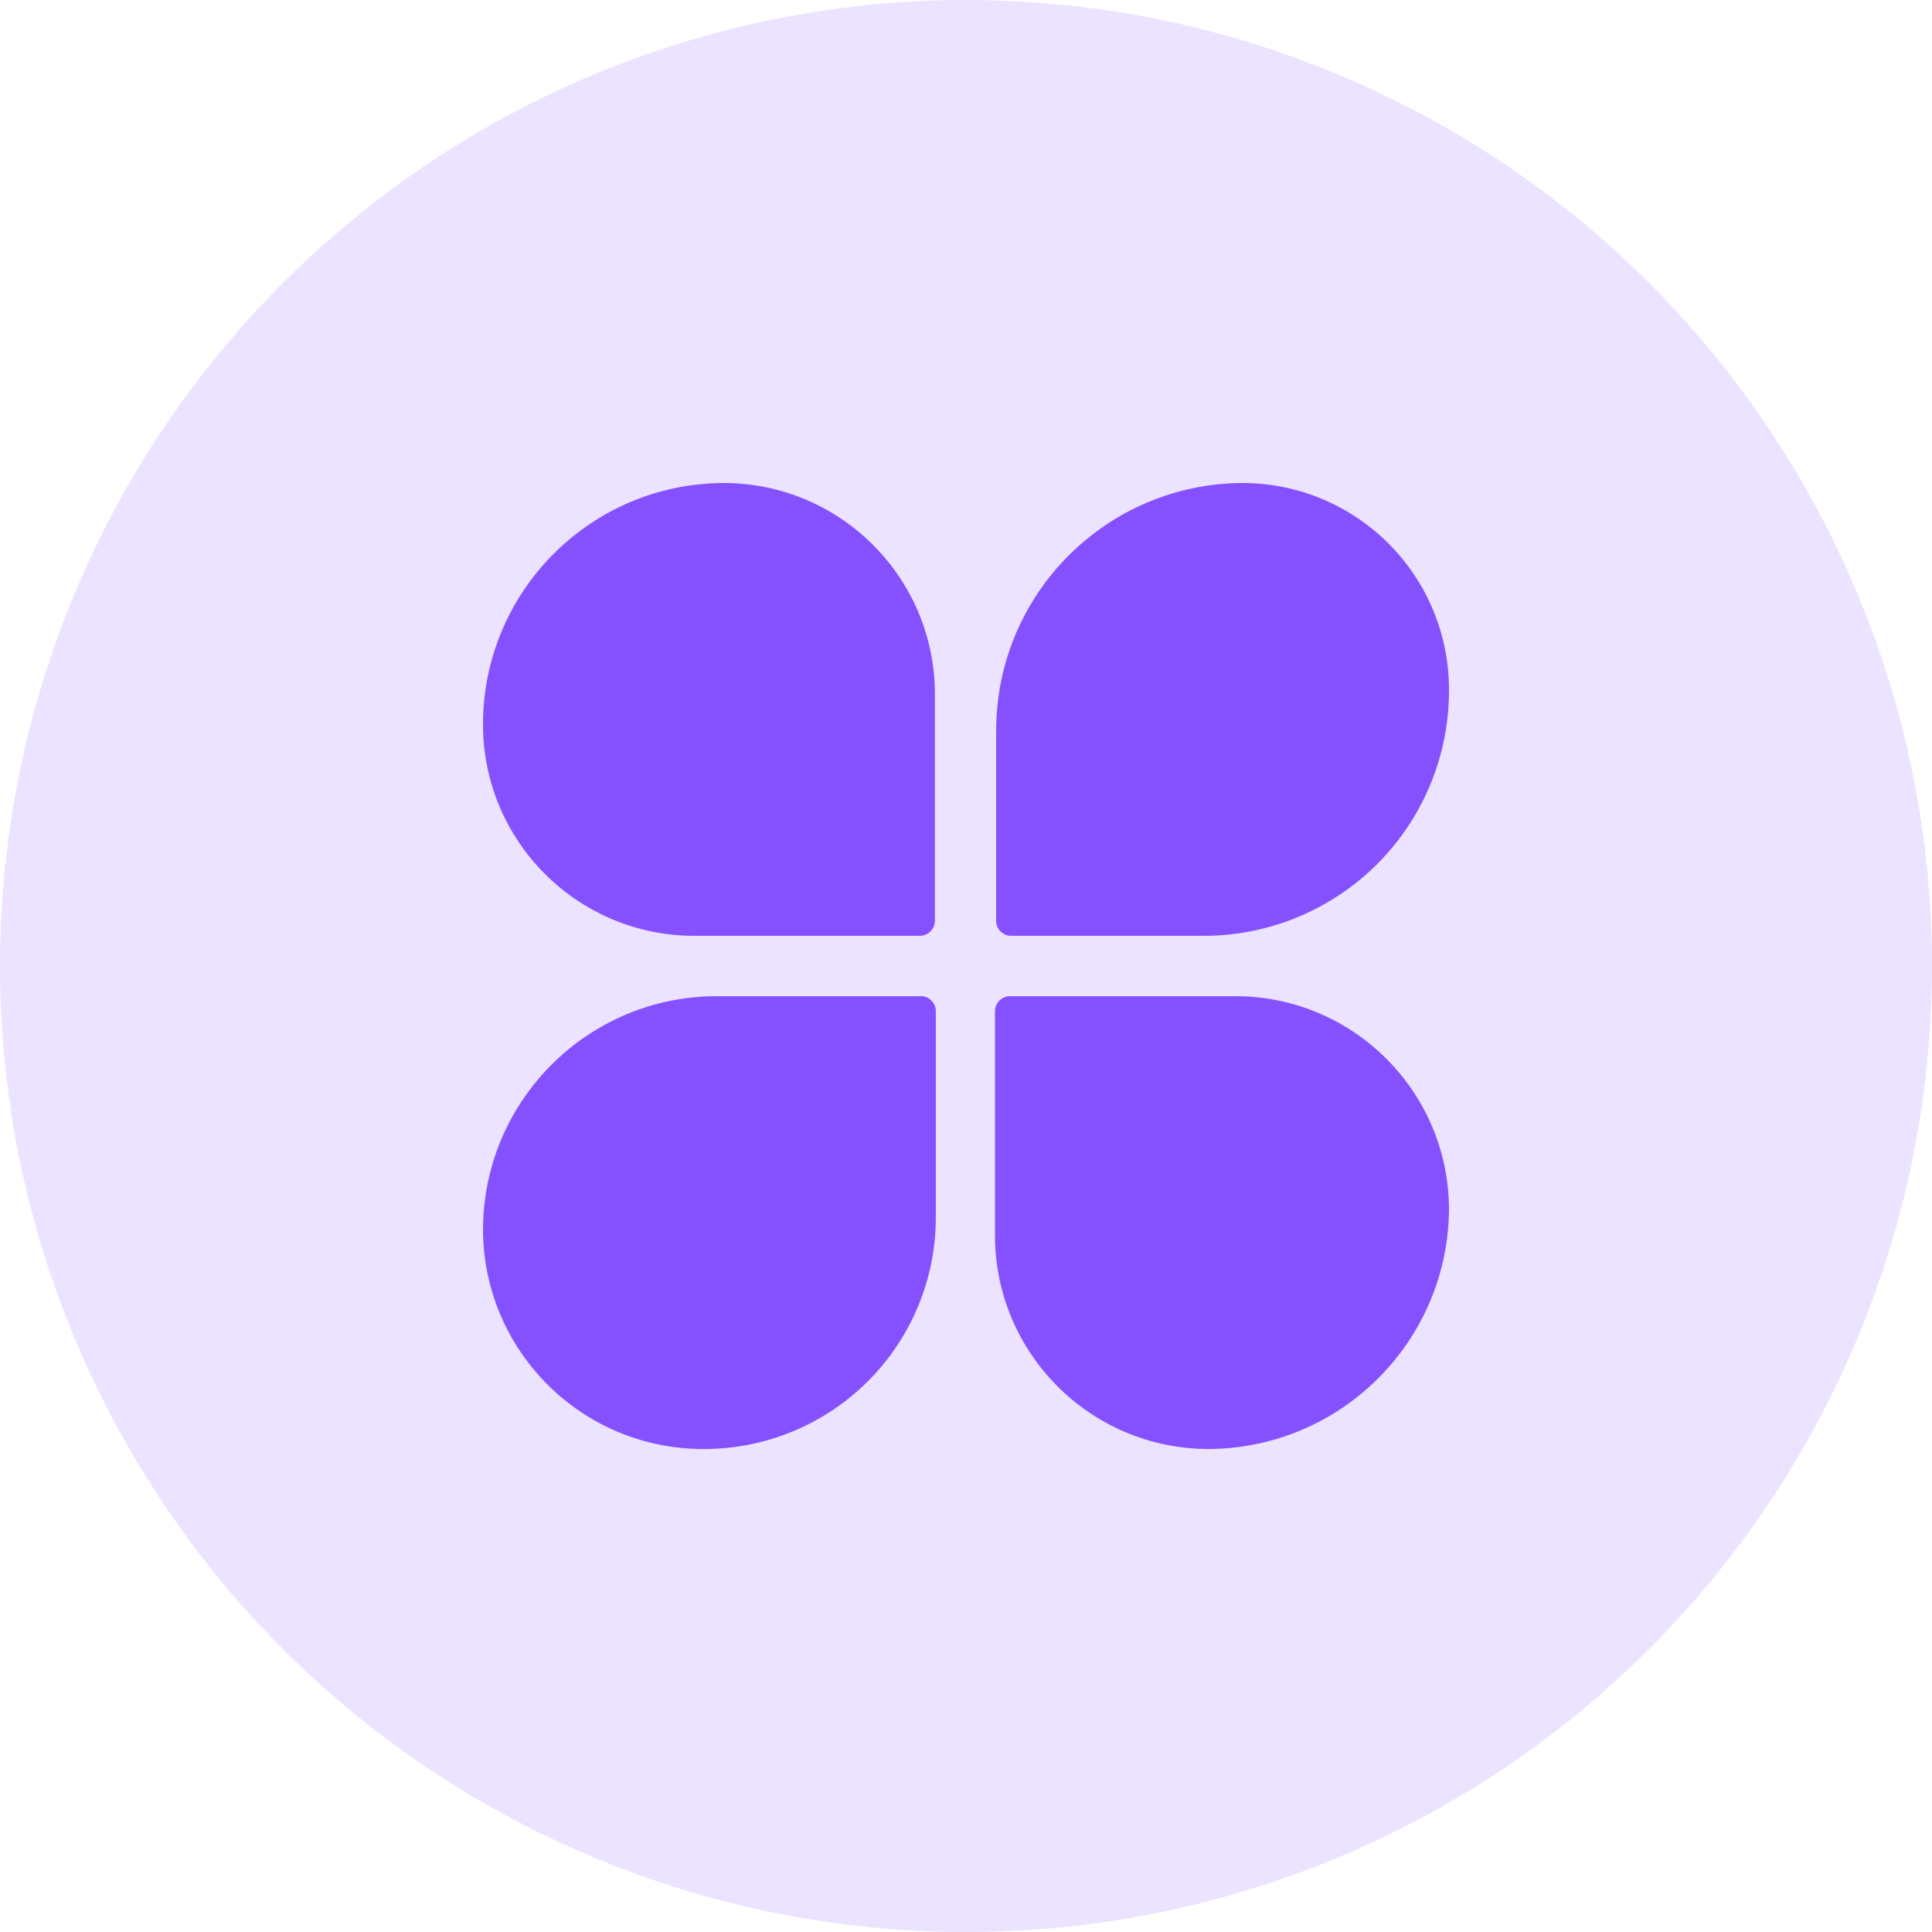
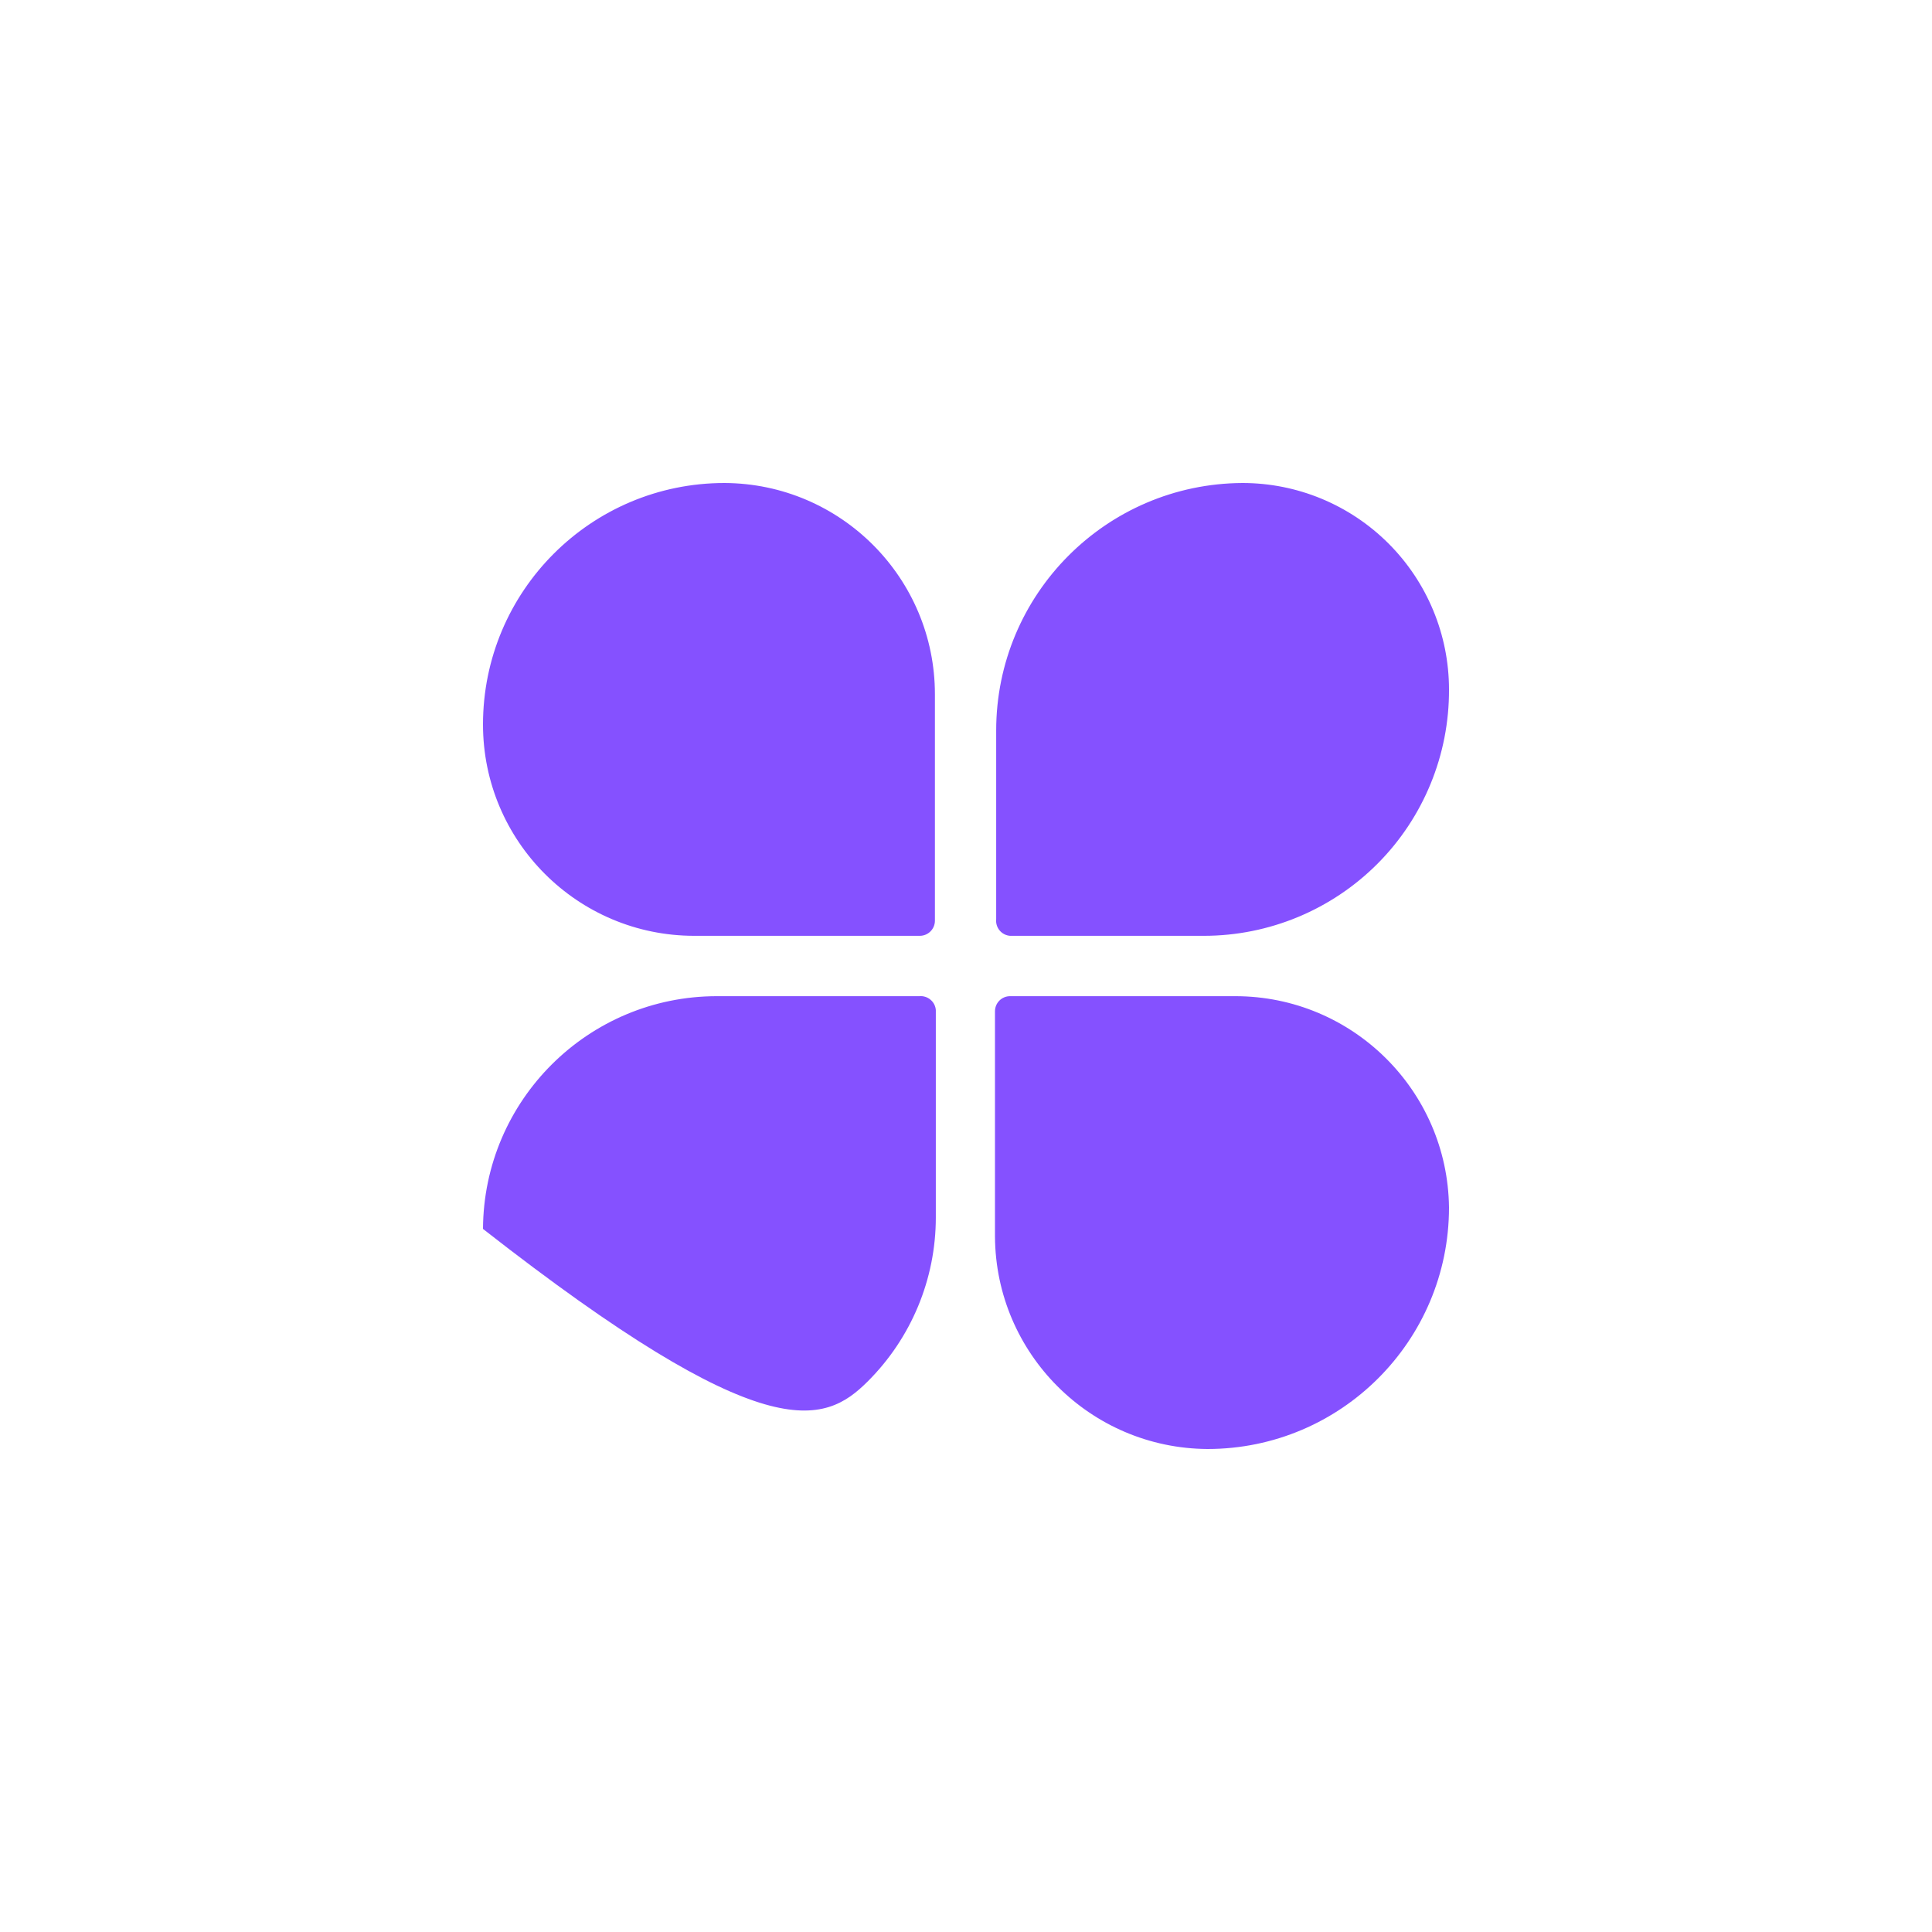
<svg xmlns="http://www.w3.org/2000/svg" width="45px" height="45px" viewBox="0 0 45 45" version="1.1">
  <title>安全</title>
  <g id="cPaaS官网修改" stroke="none" stroke-width="1" fill="none" fill-rule="evenodd">
    <g id="国际短信" transform="translate(-700.5, -2407)">
      <g id="编组-6" transform="translate(273, 2254)">
        <g id="安全" transform="translate(427.5, 153)">
-           <circle id="椭圆形" fill="#EBE3FF" cx="22.5" cy="22.5" r="22.5" />
          <g id="gengduoneirong" transform="translate(11.25, 11.25)" fill="#8551FF" fill-rule="nonzero">
-             <path d="M10.167,11.953 L5.449,11.953 C2.451,11.953 0.015,14.376 0,17.374 C0,20.205 2.295,22.5 5.126,22.5 C6.561,22.507 7.94,21.942 8.957,20.93 C9.975,19.918 10.547,18.542 10.547,17.107 L10.547,12.276 C10.54,12.183 10.496,12.096 10.424,12.036 C10.353,11.975 10.26,11.945 10.167,11.953 L10.167,11.953 Z M12.276,10.547 L16.791,10.547 C18.31,10.547 19.766,9.941 20.838,8.865 C21.909,7.788 22.507,6.328 22.5,4.809 C22.5,3.534 21.993,2.311 21.091,1.409 C20.189,0.507 18.966,0 17.691,0 C14.517,0.015 11.953,2.592 11.953,5.766 L11.953,10.16 C11.943,10.255 11.972,10.349 12.033,10.422 C12.094,10.495 12.182,10.54 12.276,10.547 L12.276,10.547 Z M17.522,11.953 L12.276,11.953 C12.082,11.953 11.925,12.11 11.925,12.305 L11.925,17.55 C11.94,20.277 14.147,22.484 16.875,22.5 C19.981,22.5 22.5,19.981 22.5,16.875 C22.469,14.148 20.249,11.953 17.522,11.953 Z M5.625,0 C2.518,0 0,2.518 0,5.625 C0,8.343 2.204,10.547 4.922,10.547 L10.174,10.547 C10.368,10.547 10.526,10.389 10.526,10.195 L10.526,4.922 C10.526,2.212 8.335,0.012 5.625,0 Z" id="形状" />
+             <path d="M10.167,11.953 L5.449,11.953 C2.451,11.953 0.015,14.376 0,17.374 C6.561,22.507 7.94,21.942 8.957,20.93 C9.975,19.918 10.547,18.542 10.547,17.107 L10.547,12.276 C10.54,12.183 10.496,12.096 10.424,12.036 C10.353,11.975 10.26,11.945 10.167,11.953 L10.167,11.953 Z M12.276,10.547 L16.791,10.547 C18.31,10.547 19.766,9.941 20.838,8.865 C21.909,7.788 22.507,6.328 22.5,4.809 C22.5,3.534 21.993,2.311 21.091,1.409 C20.189,0.507 18.966,0 17.691,0 C14.517,0.015 11.953,2.592 11.953,5.766 L11.953,10.16 C11.943,10.255 11.972,10.349 12.033,10.422 C12.094,10.495 12.182,10.54 12.276,10.547 L12.276,10.547 Z M17.522,11.953 L12.276,11.953 C12.082,11.953 11.925,12.11 11.925,12.305 L11.925,17.55 C11.94,20.277 14.147,22.484 16.875,22.5 C19.981,22.5 22.5,19.981 22.5,16.875 C22.469,14.148 20.249,11.953 17.522,11.953 Z M5.625,0 C2.518,0 0,2.518 0,5.625 C0,8.343 2.204,10.547 4.922,10.547 L10.174,10.547 C10.368,10.547 10.526,10.389 10.526,10.195 L10.526,4.922 C10.526,2.212 8.335,0.012 5.625,0 Z" id="形状" />
          </g>
        </g>
      </g>
    </g>
  </g>
</svg>